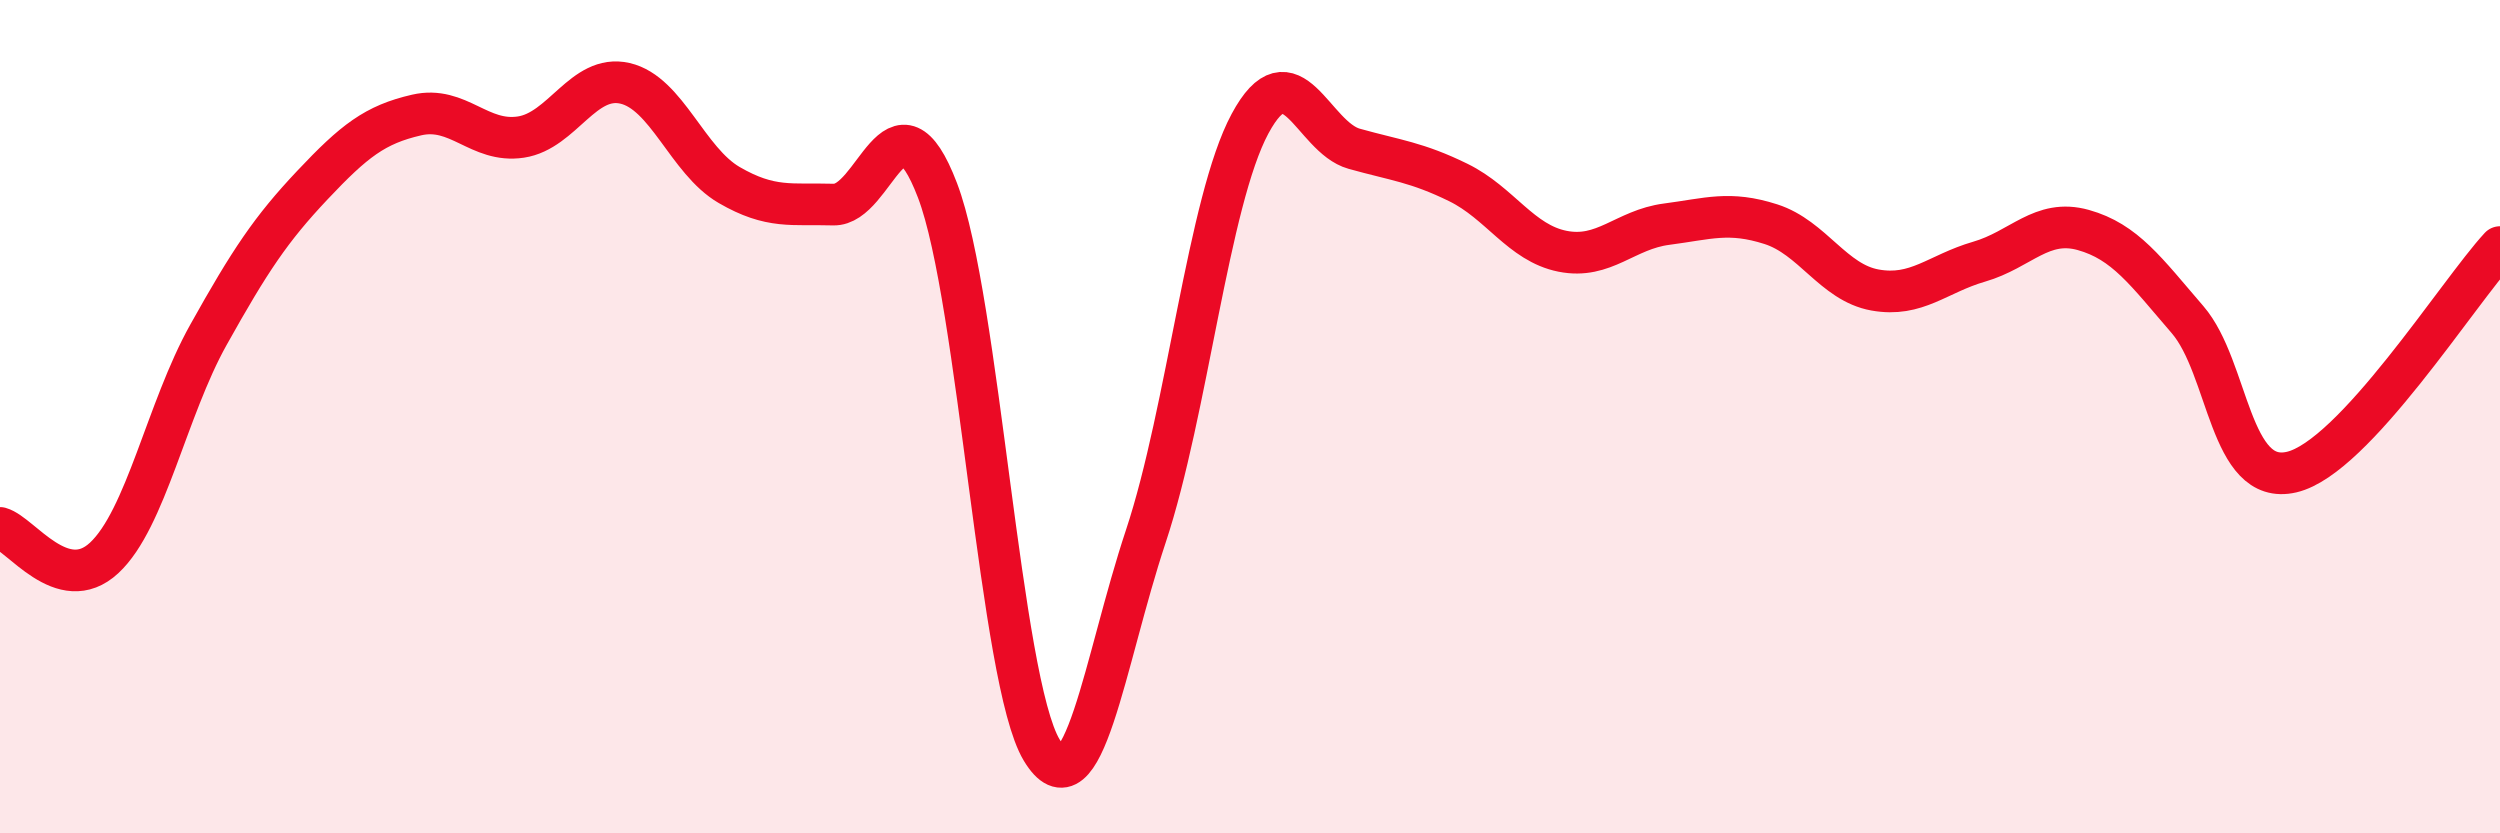
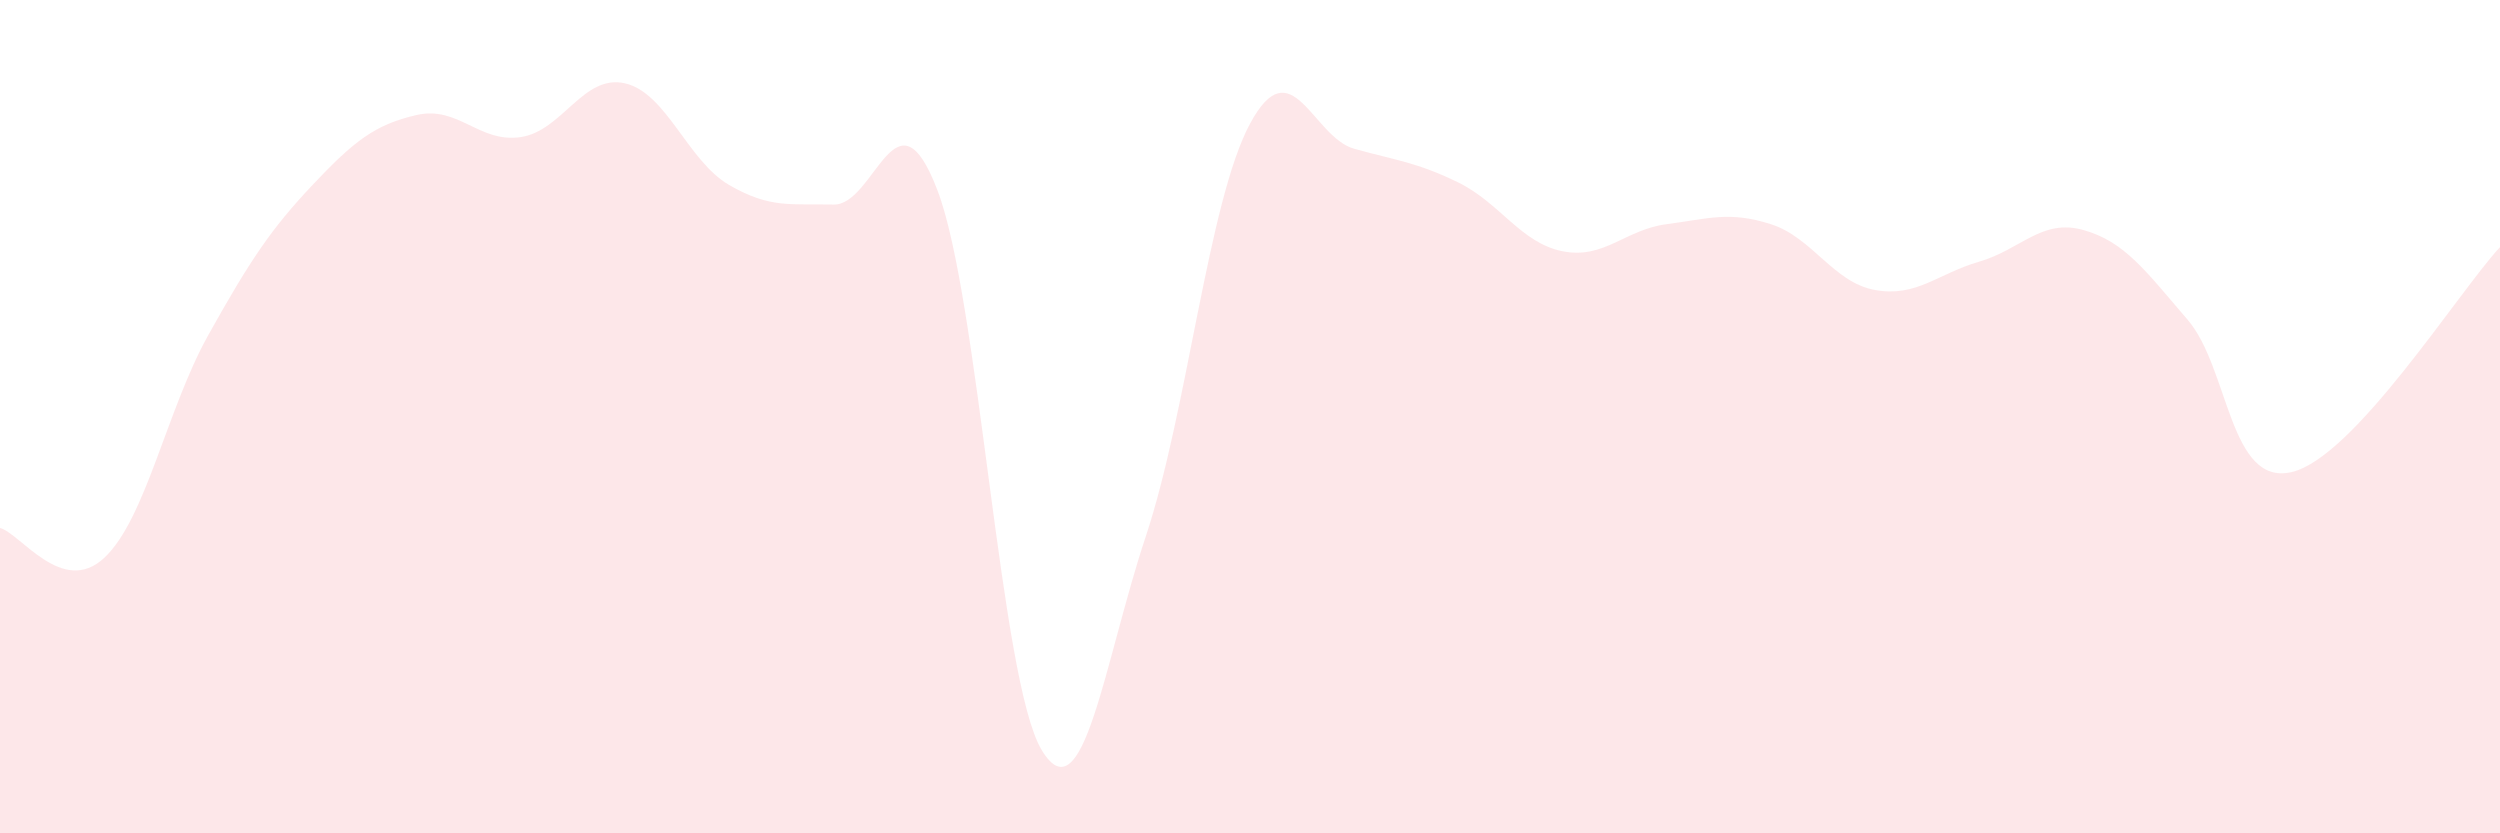
<svg xmlns="http://www.w3.org/2000/svg" width="60" height="20" viewBox="0 0 60 20">
  <path d="M 0,12.67 C 0.5,12.81 1.5,14.32 2.5,13.39 C 3.5,12.46 4,9.83 5,8.04 C 6,6.25 6.5,5.5 7.5,4.44 C 8.5,3.38 9,2.99 10,2.76 C 11,2.53 11.5,3.44 12.5,3.29 C 13.5,3.14 14,1.77 15,2 C 16,2.23 16.5,3.86 17.5,4.44 C 18.5,5.02 19,4.88 20,4.91 C 21,4.94 21.5,1.95 22.5,4.57 C 23.5,7.19 24,16.34 25,18 C 26,19.66 26.5,15.88 27.5,12.87 C 28.5,9.86 29,4.83 30,2.97 C 31,1.11 31.5,3.29 32.5,3.57 C 33.5,3.85 34,3.89 35,4.38 C 36,4.87 36.5,5.83 37.5,6.03 C 38.5,6.23 39,5.51 40,5.38 C 41,5.25 41.5,5.06 42.5,5.38 C 43.5,5.7 44,6.78 45,6.96 C 46,7.14 46.5,6.57 47.5,6.28 C 48.5,5.99 49,5.24 50,5.52 C 51,5.8 51.5,6.51 52.5,7.67 C 53.5,8.83 53.5,11.68 55,11.33 C 56.5,10.98 59,7.01 60,5.93L60 20L0 20Z" fill="#EB0A25" opacity="0.1" stroke-linecap="round" stroke-linejoin="round" />
-   <path d="M 0,12.67 C 0.5,12.81 1.5,14.32 2.5,13.39 C 3.5,12.46 4,9.83 5,8.04 C 6,6.25 6.5,5.5 7.5,4.44 C 8.5,3.38 9,2.99 10,2.76 C 11,2.53 11.5,3.44 12.5,3.29 C 13.5,3.14 14,1.77 15,2 C 16,2.23 16.5,3.86 17.5,4.44 C 18.5,5.02 19,4.88 20,4.91 C 21,4.94 21.5,1.95 22.5,4.57 C 23.5,7.19 24,16.34 25,18 C 26,19.66 26.5,15.88 27.5,12.87 C 28.5,9.86 29,4.83 30,2.97 C 31,1.11 31.5,3.29 32.5,3.57 C 33.5,3.85 34,3.89 35,4.38 C 36,4.87 36.5,5.83 37.5,6.03 C 38.5,6.23 39,5.51 40,5.38 C 41,5.25 41.5,5.06 42.5,5.38 C 43.5,5.7 44,6.78 45,6.96 C 46,7.14 46.5,6.57 47.5,6.28 C 48.5,5.99 49,5.24 50,5.52 C 51,5.8 51.5,6.51 52.5,7.67 C 53.5,8.83 53.5,11.68 55,11.33 C 56.5,10.98 59,7.01 60,5.93" stroke="#EB0A25" stroke-width="1" fill="none" stroke-linecap="round" stroke-linejoin="round" />
</svg>